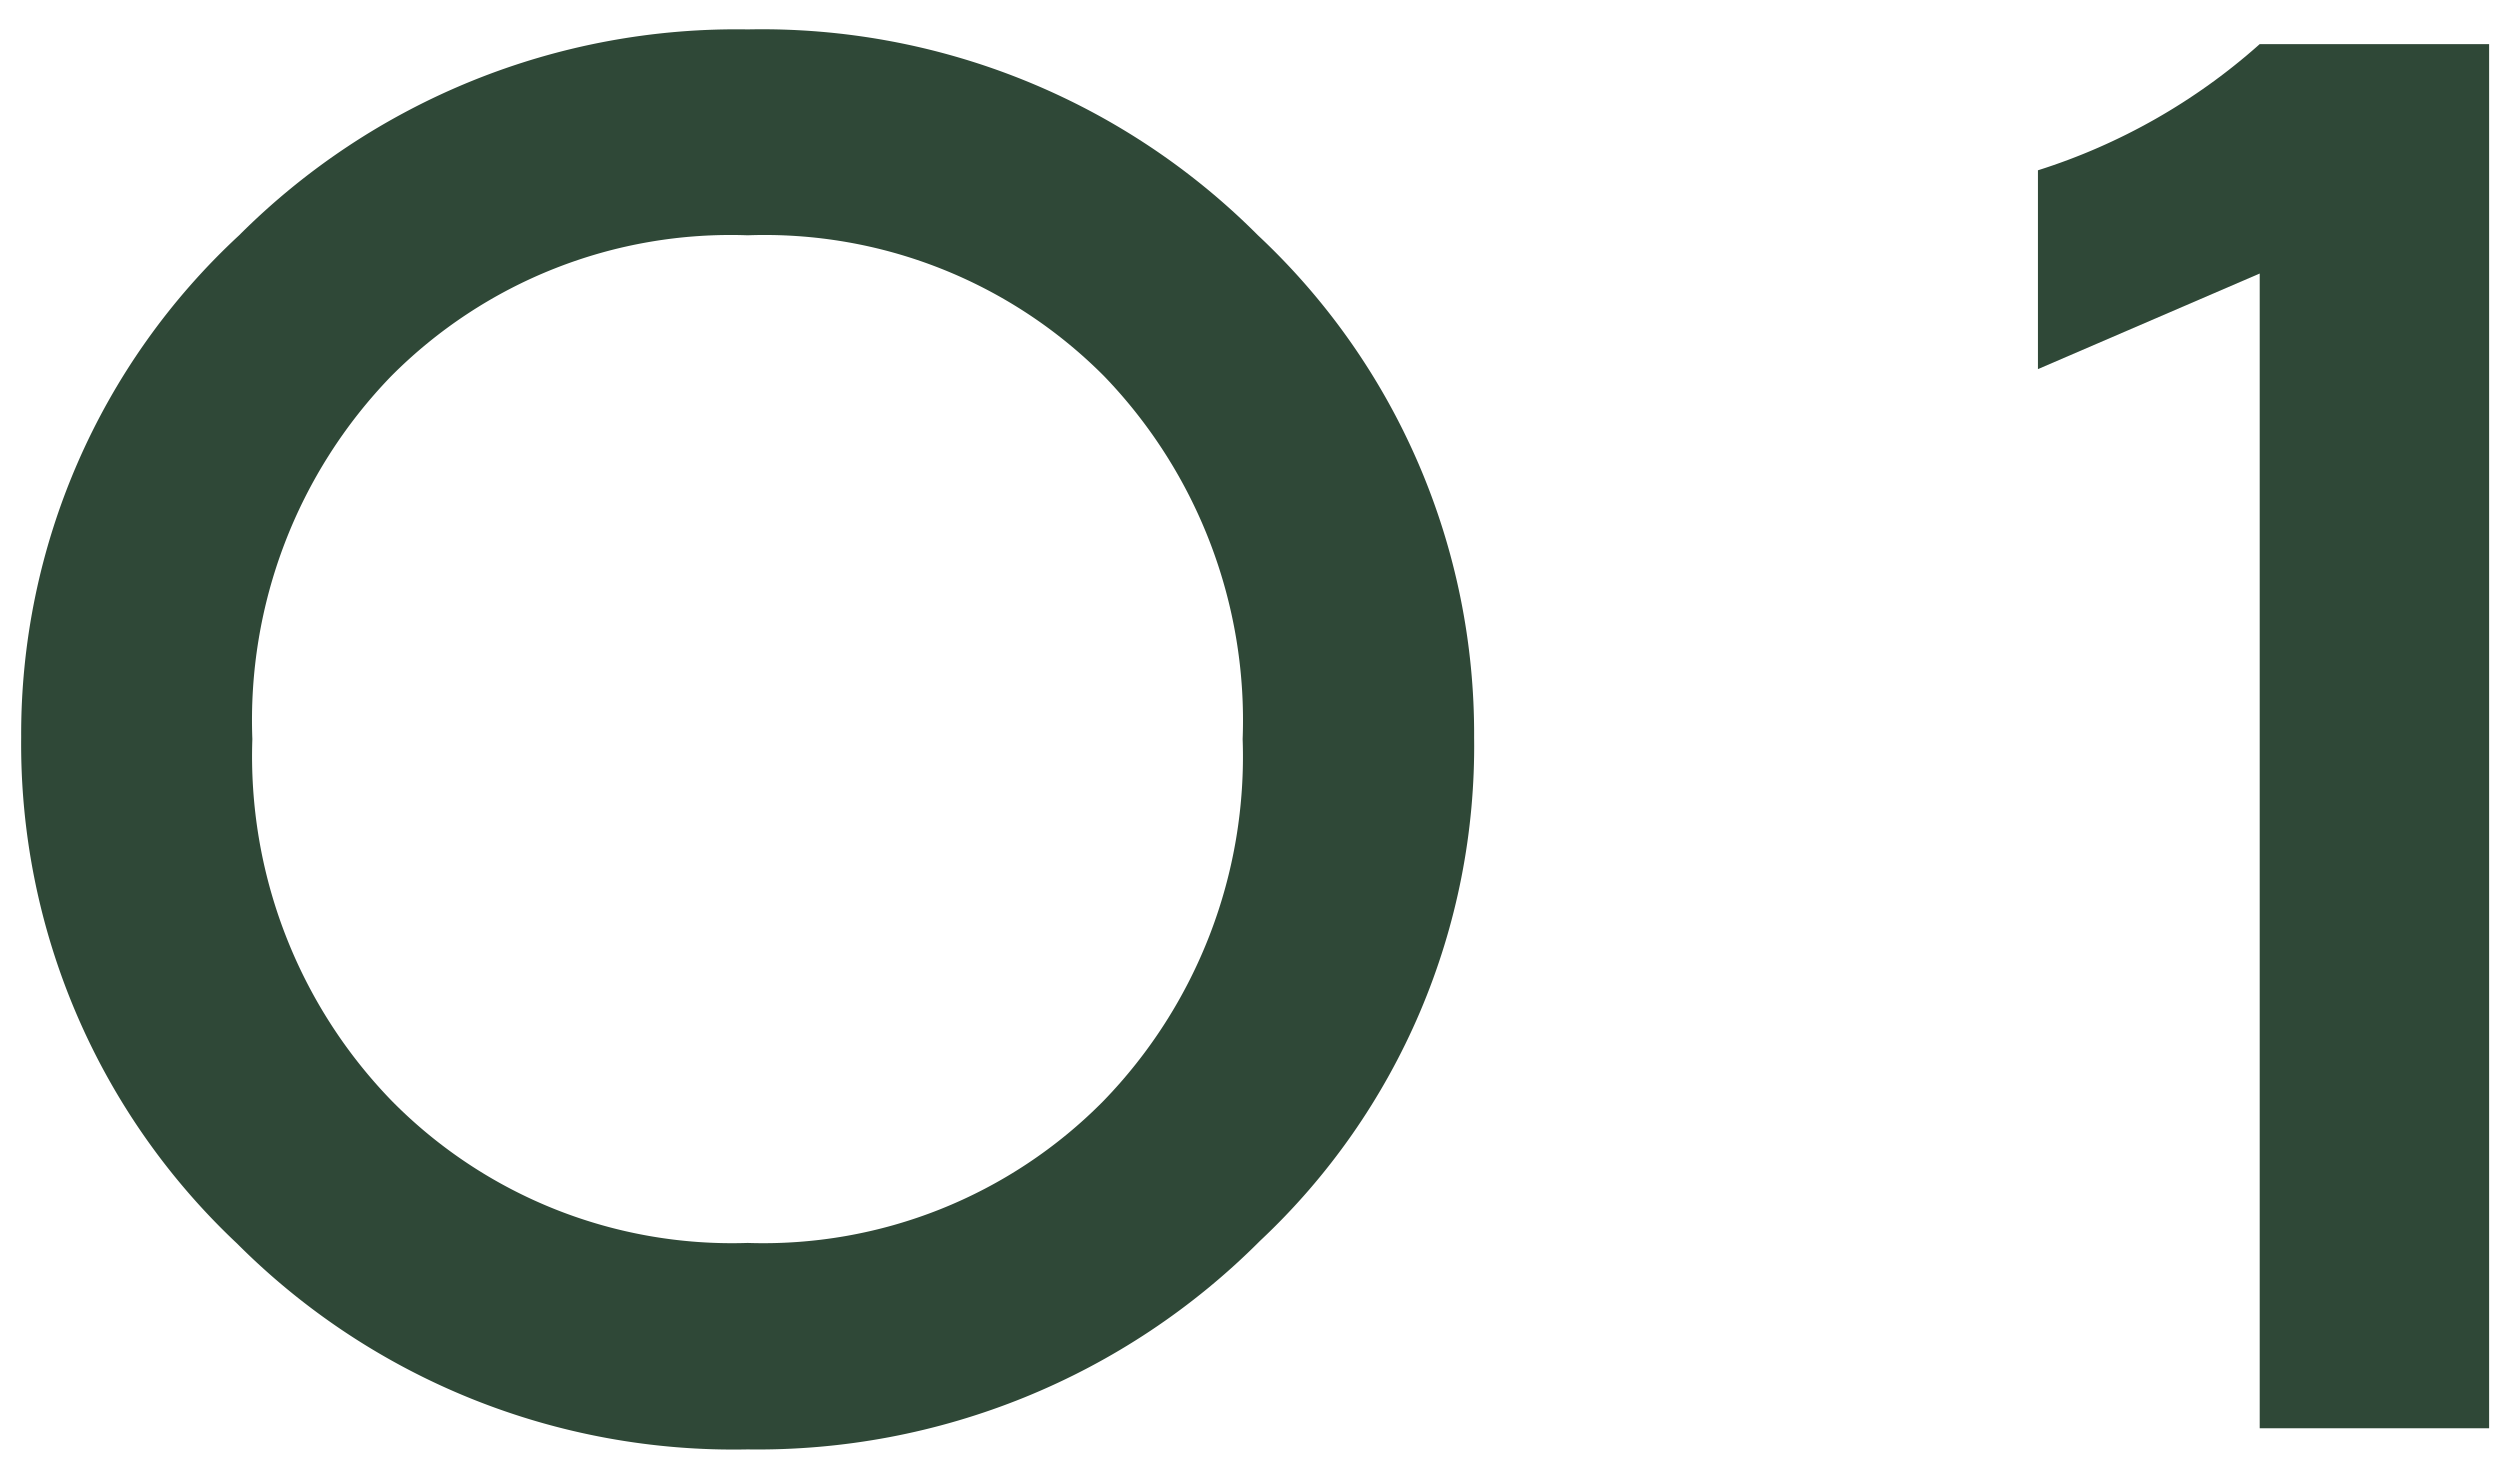
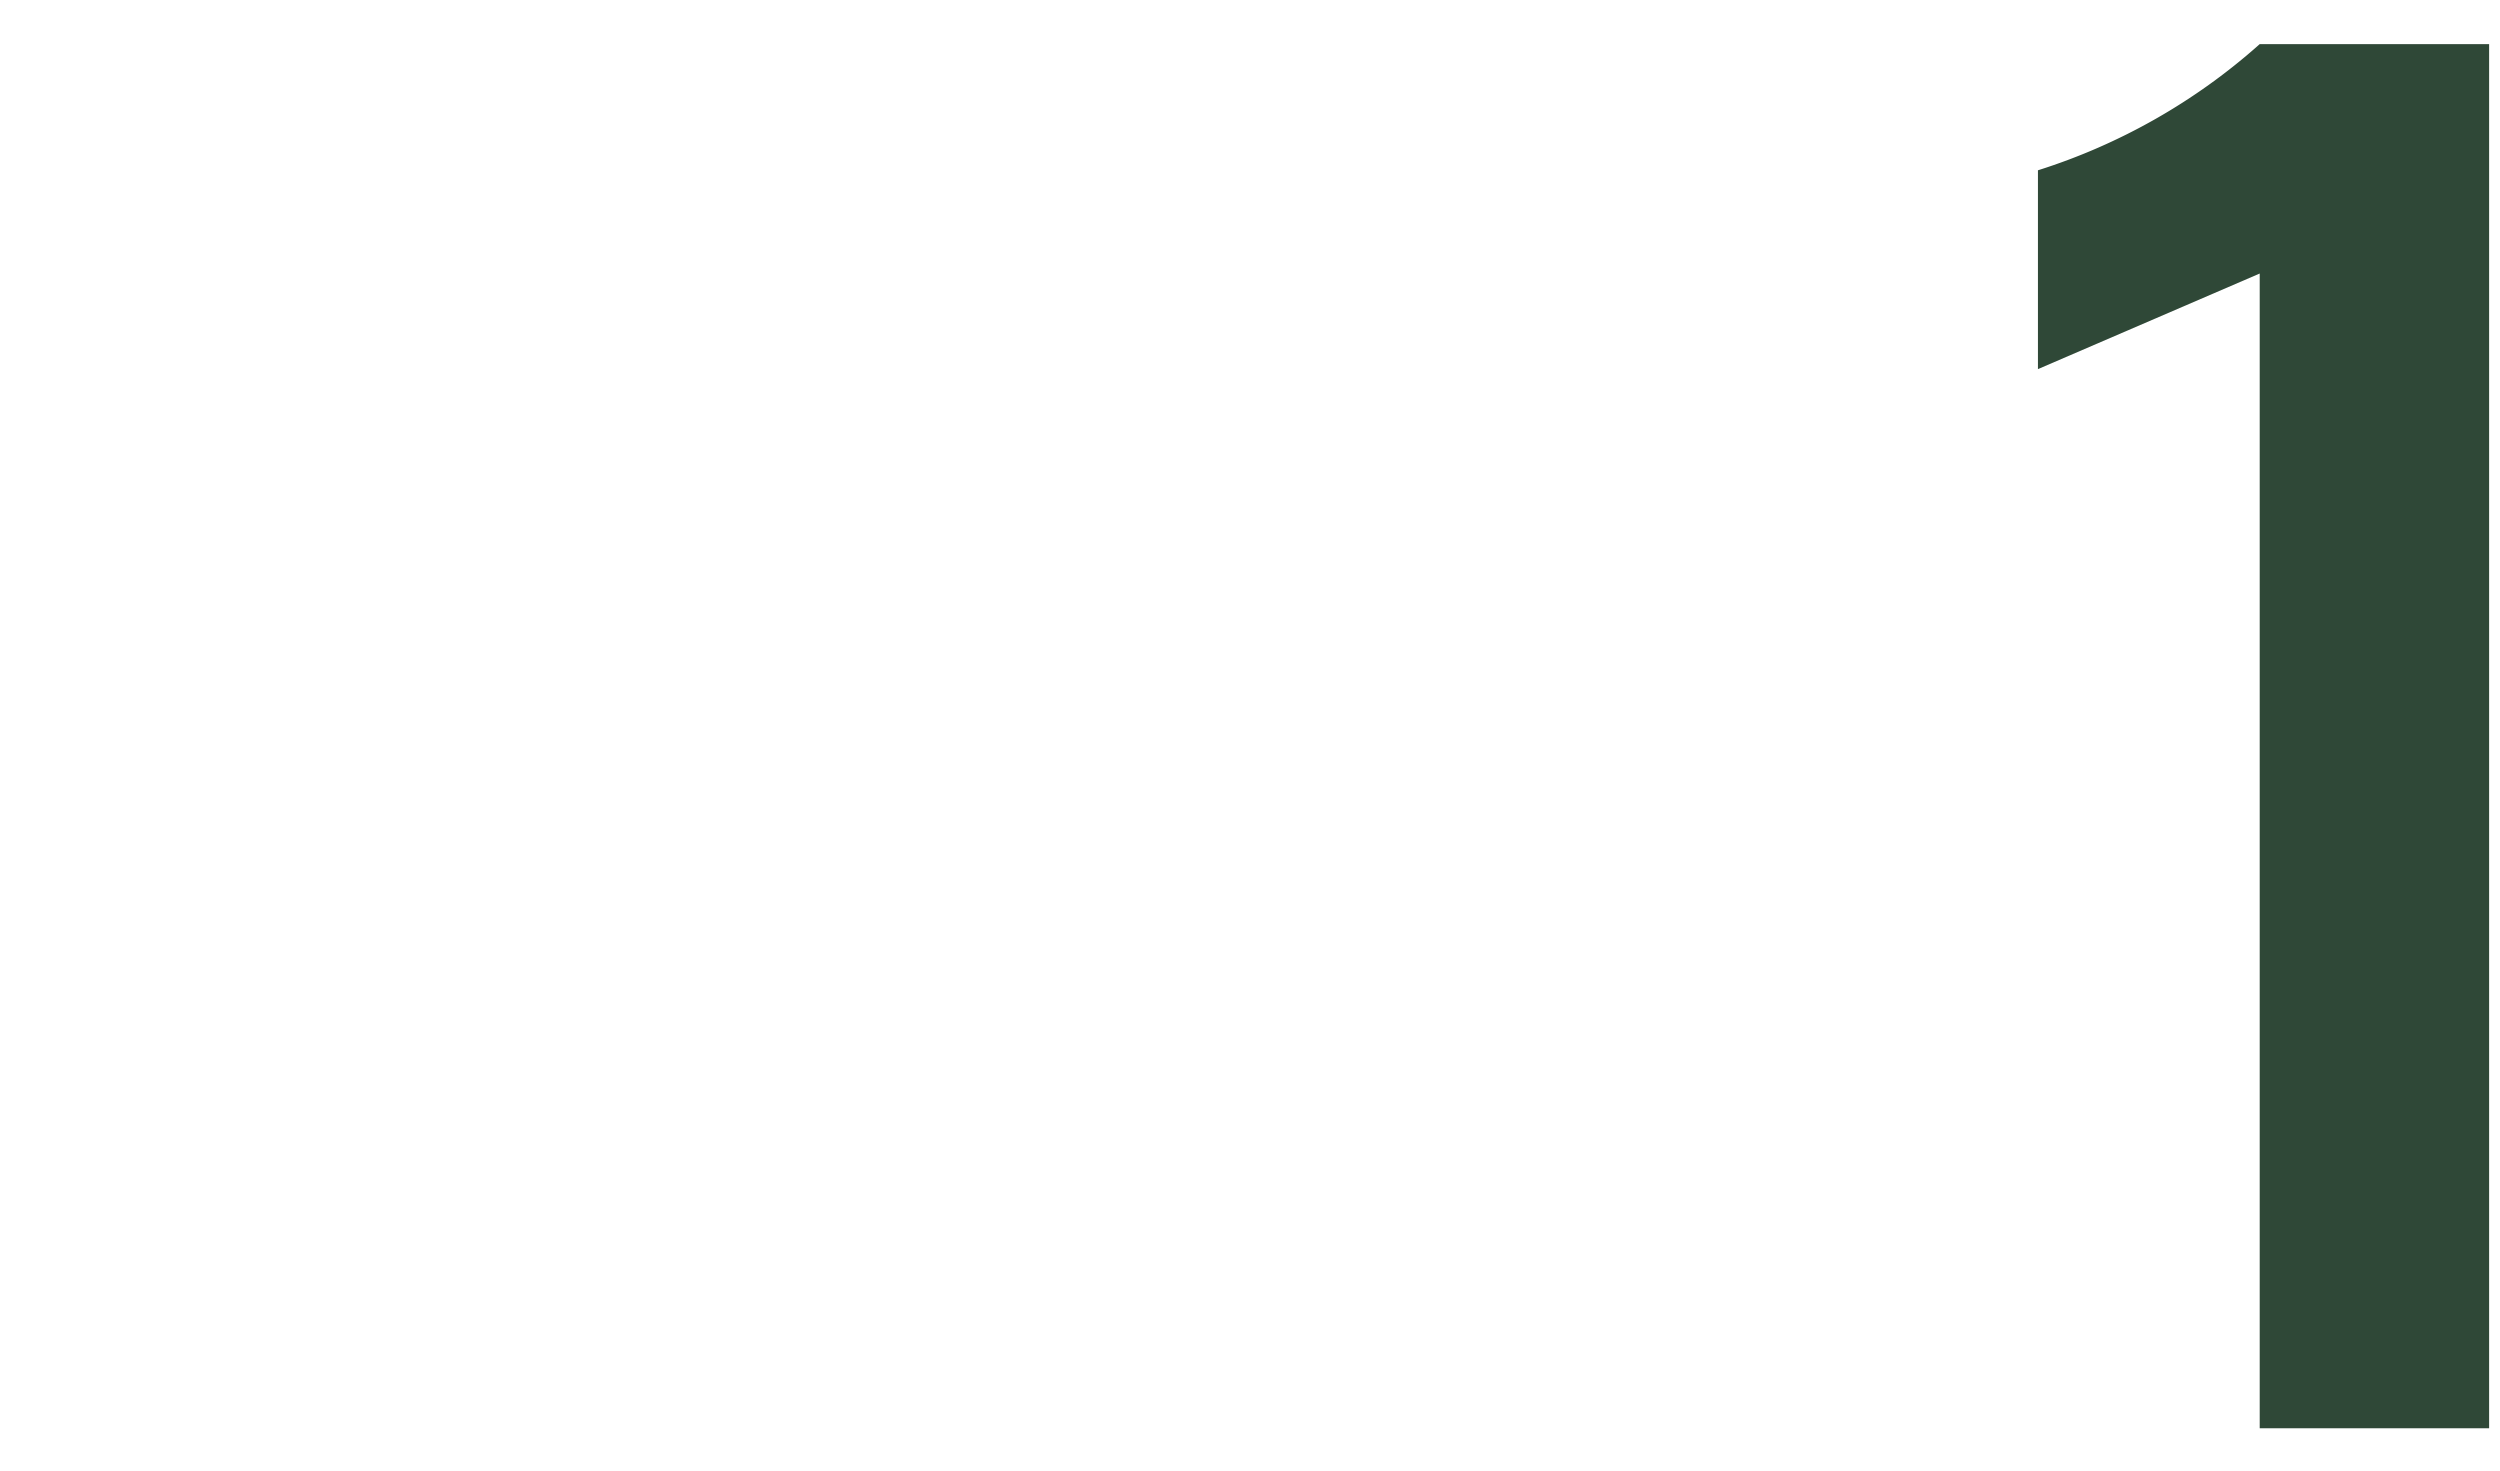
<svg xmlns="http://www.w3.org/2000/svg" viewBox="0 0 85 50">
  <defs>
    <style>.cls-1{fill:#2f4837;}.cls-2{fill:none;}</style>
  </defs>
  <g id="レイヤー_1" data-name="レイヤー 1">
-     <path class="cls-1" d="M50.12,25.07a23.05,23.05,0,0,1-7.28,17.12,24.11,24.11,0,0,1-17.42,7.09,23.84,23.84,0,0,1-17.36-7A23.3,23.3,0,0,1,.72,25.07,23.11,23.11,0,0,1,8.13,8,23.9,23.9,0,0,1,25.42,1,23.81,23.81,0,0,1,42.77,8,23.2,23.2,0,0,1,50.12,25.07Zm-7.87.06a16.86,16.86,0,0,0-4.71-12.34A16.27,16.27,0,0,0,25.42,8,16.27,16.27,0,0,0,13.3,12.79,16.82,16.82,0,0,0,8.58,25.13a16.83,16.83,0,0,0,4.75,12.31,16.24,16.24,0,0,0,12.09,4.82,16.24,16.24,0,0,0,12.09-4.82A16.82,16.82,0,0,0,42.25,25.13Z" />
    <path class="cls-1" d="M84.63,48.56h-7.8V9.3l-7.54,3.25V5.79A20.7,20.7,0,0,0,76.83,1.5h7.8Z" />
    <rect id="_スライス_" data-name="&lt;スライス&gt;" class="cls-2" width="85" height="50" />
  </g>
</svg>